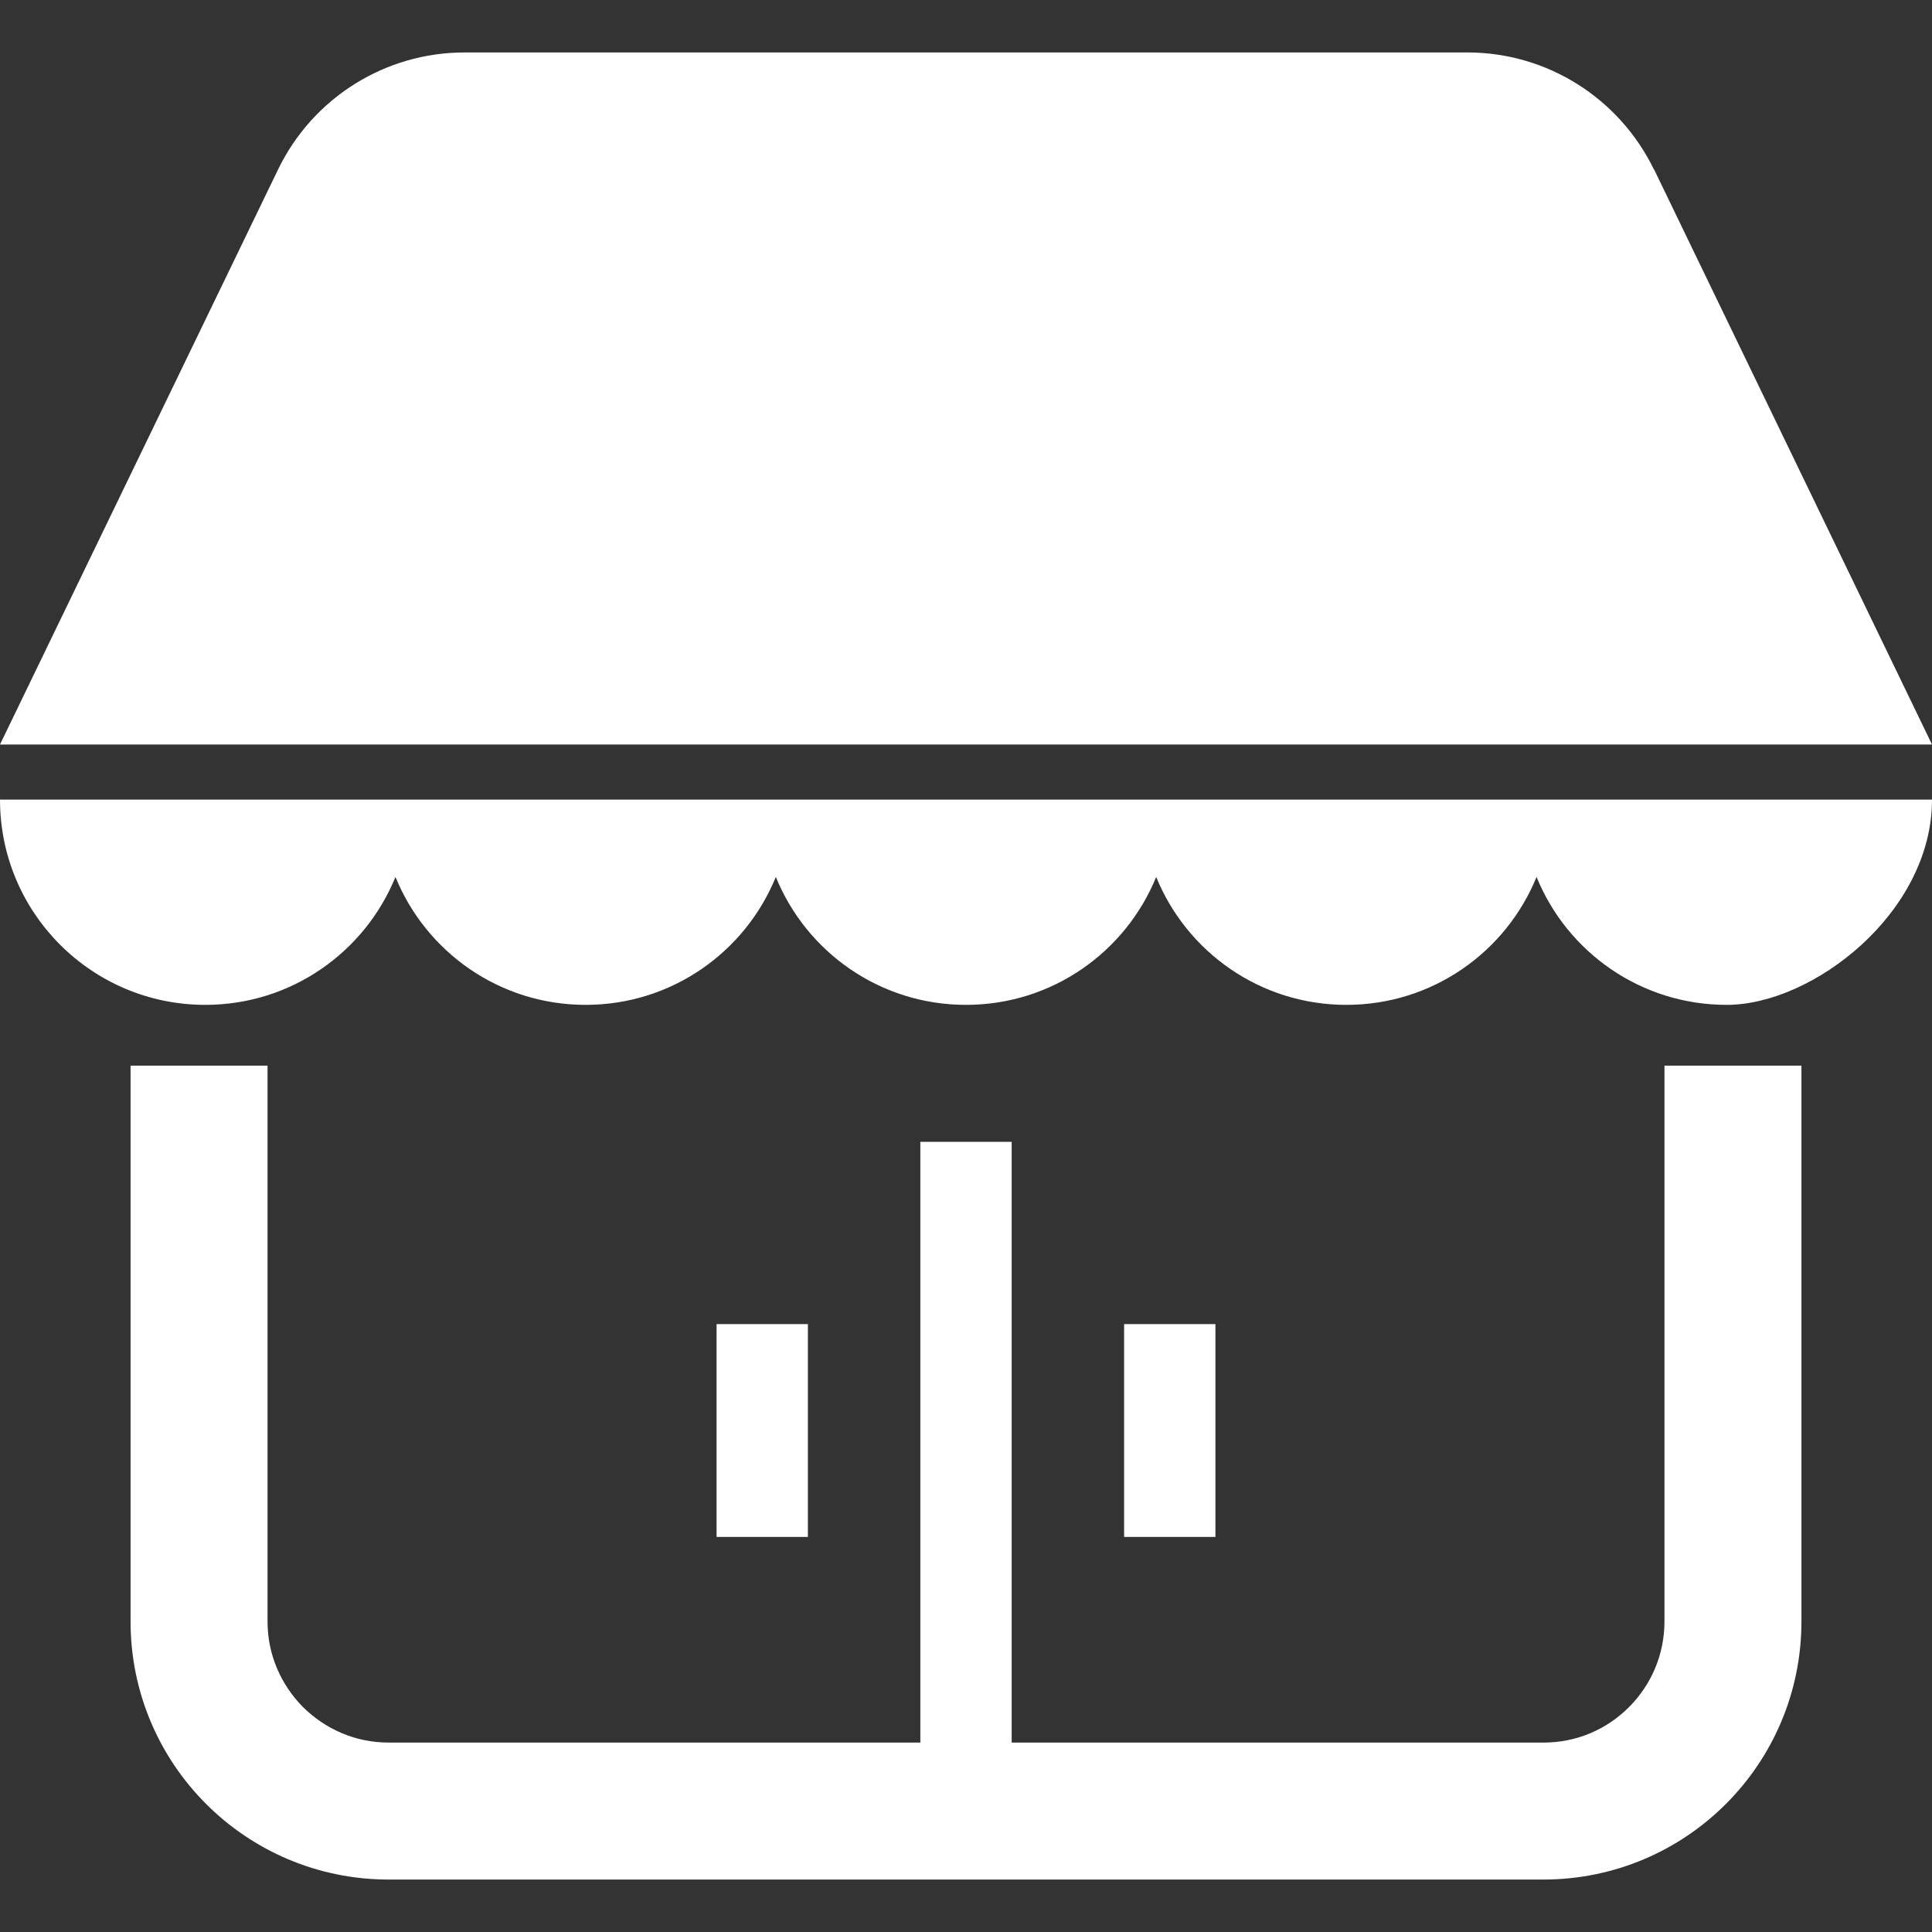
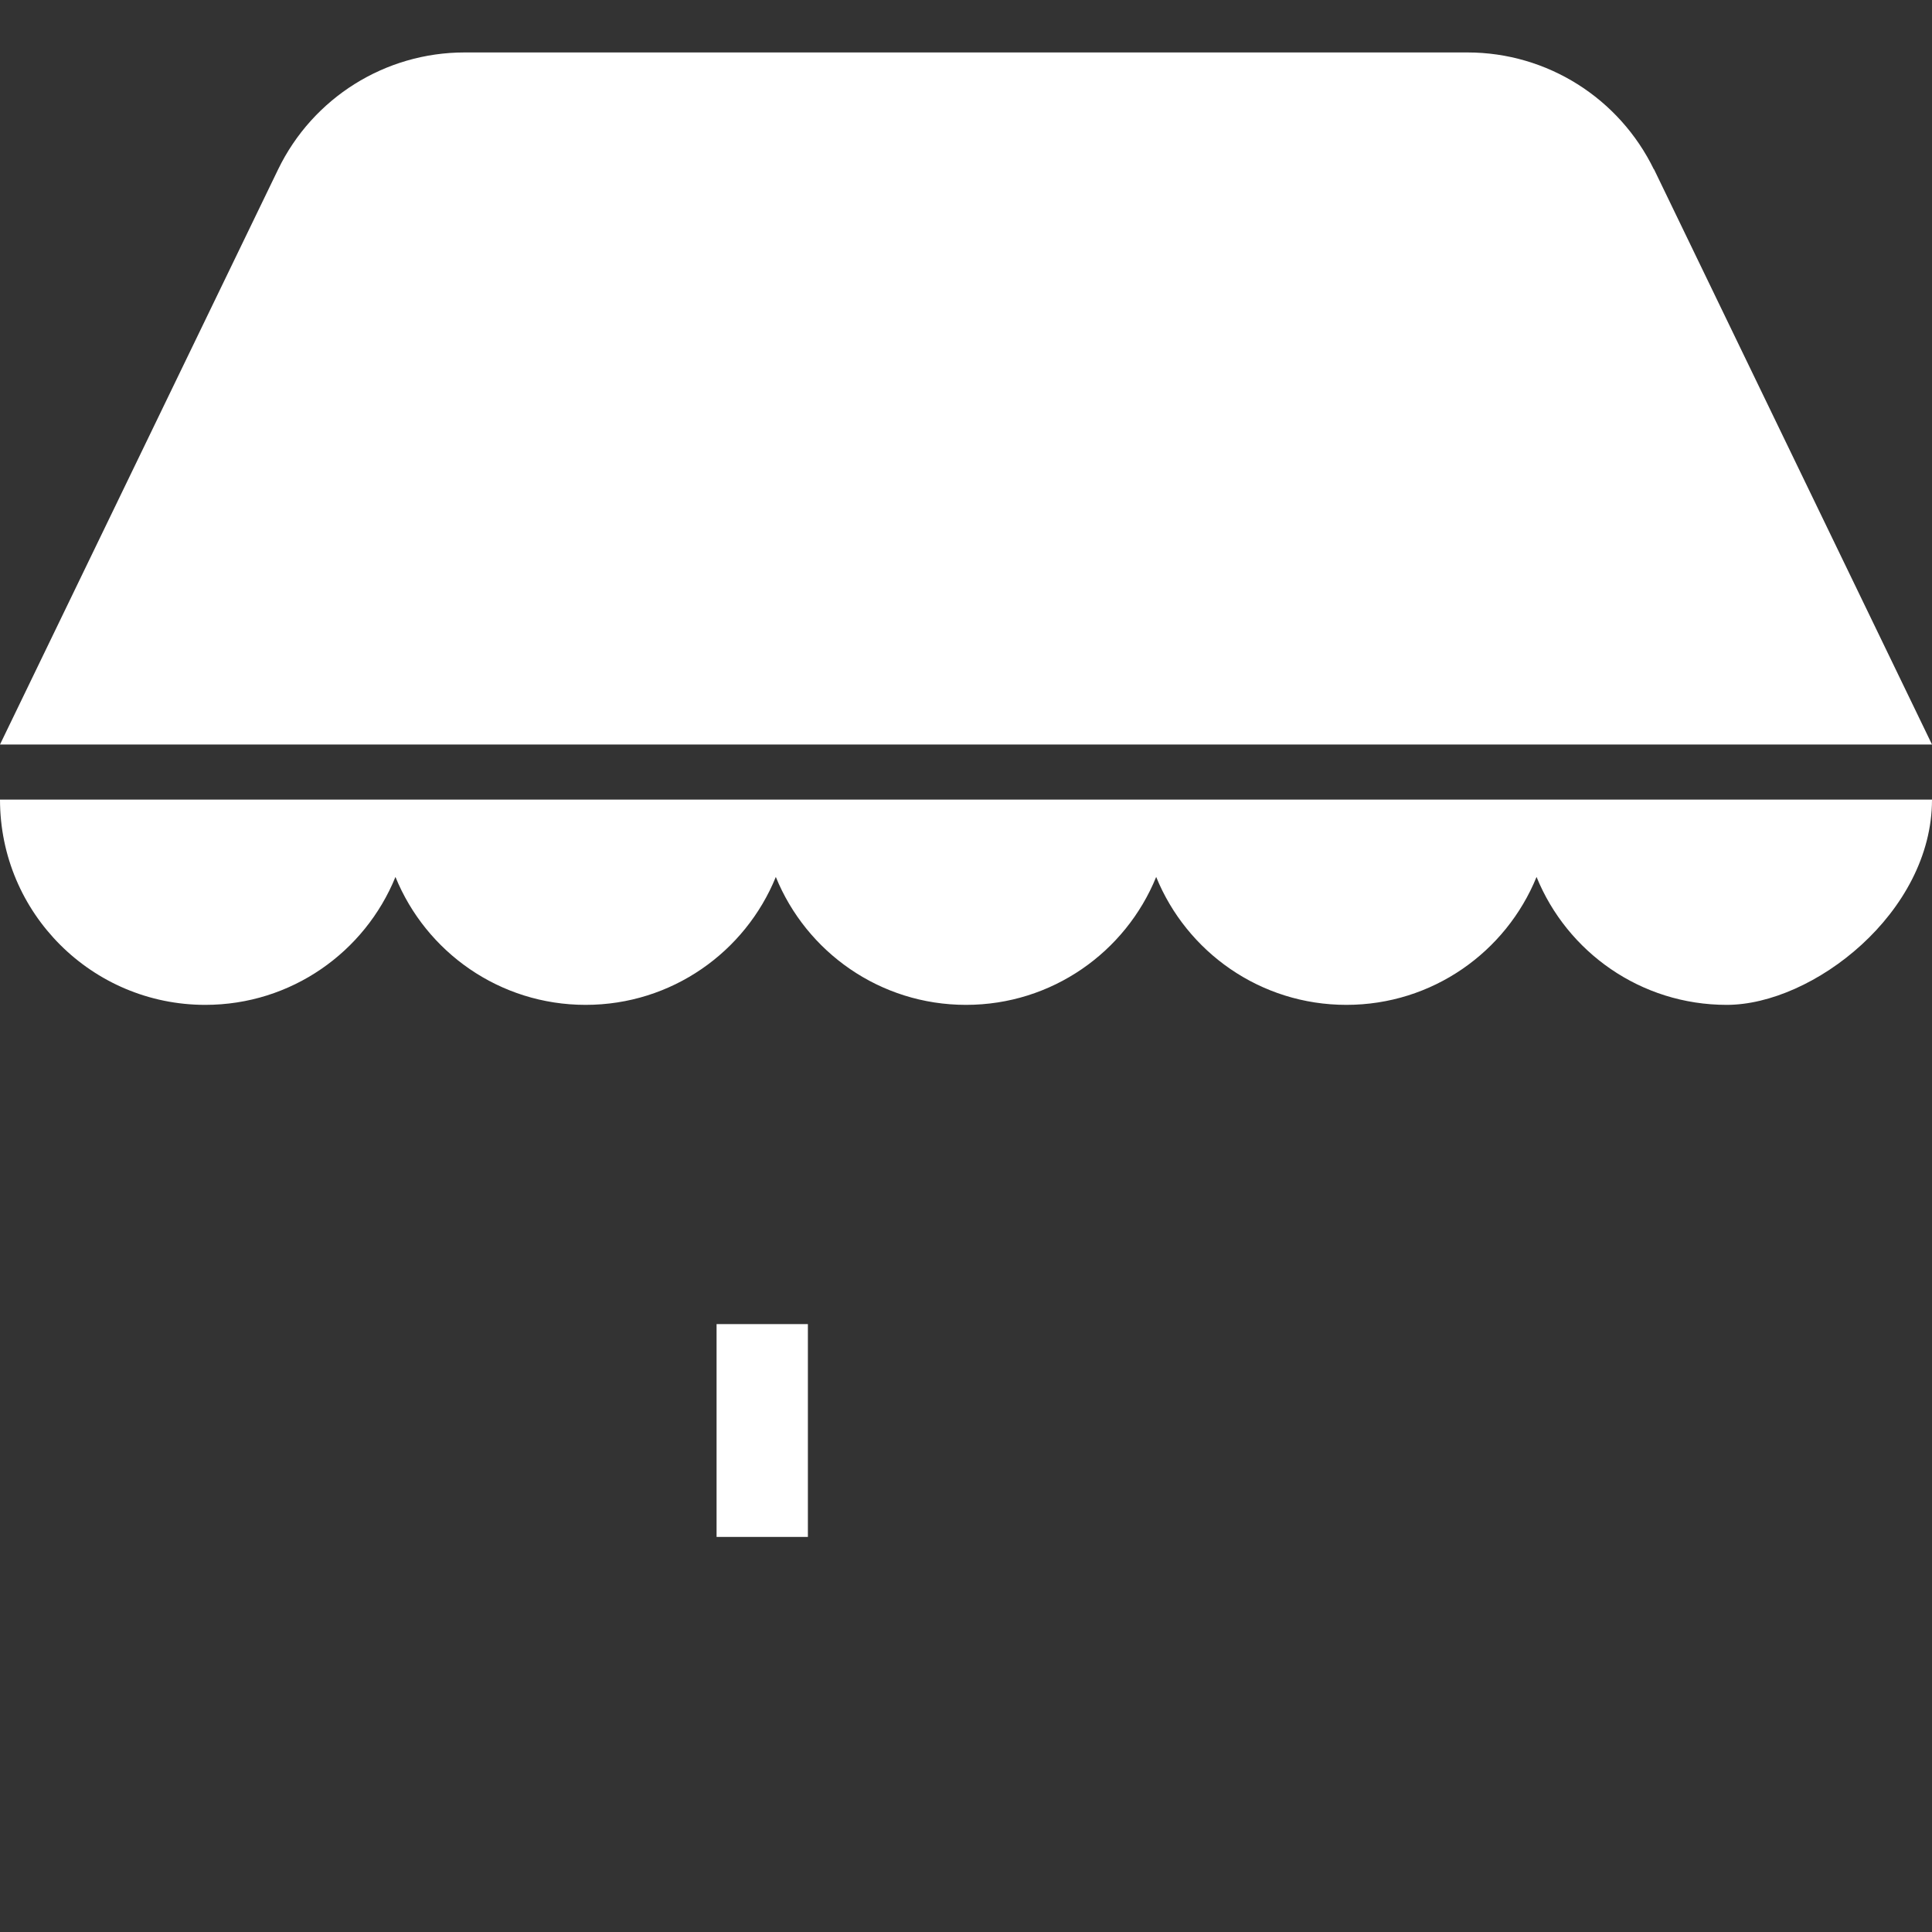
<svg xmlns="http://www.w3.org/2000/svg" version="1.1" viewBox="0 0 512 512">
  <rect x="0" y="0" width="512" height="512" fill="#333333" stroke="none" />
  <defs>
    <style>
      .cls-1 {
        fill: #fff;
      }
    </style>
  </defs>
  <g>
    <g id="_x32_">
      <g>
        <path class="cls-1" d="M54.4,266.3c22.8,0,42.3-14,50.4-33.9,8.1,19.9,27.6,33.9,50.4,33.9s42.3-14,50.4-33.9c8.1,19.9,27.6,33.9,50.4,33.9s42.3-14,50.4-33.9c8.1,19.9,27.6,33.9,50.4,33.9s42.3-14,50.4-33.9c8.1,19.9,27.6,33.9,50.4,33.9s54.4-24.4,54.4-54.4H0c0,30.1,24.4,54.4,54.4,54.4Z" />
        <path class="cls-1" d="M438.3,44.9c-9.2-18.9-28.3-31-49.4-31H123.1c-21,0-40.2,12-49.4,31L0,197.3h512l-73.7-152.5Z" />
-         <path class="cls-1" d="M441.1,429.7c0,8.9-3.6,16.9-9.4,22.7-5.9,5.9-13.8,9.4-22.7,9.4h-140.9v-159.2h-24.2v159.2H103c-8.9,0-16.8-3.6-22.7-9.4-5.8-5.9-9.4-13.8-9.4-22.7v-147.3h-36.3v147.3c0,37.8,30.6,68.4,68.4,68.4h306c37.8,0,68.4-30.6,68.4-68.4v-147.3h-36.3v147.3Z" />
        <rect class="cls-1" x="189.9" y="350.9" width="24.2" height="56.4" />
-         <rect class="cls-1" x="297.9" y="350.9" width="24.2" height="56.4" />
      </g>
    </g>
  </g>
</svg>